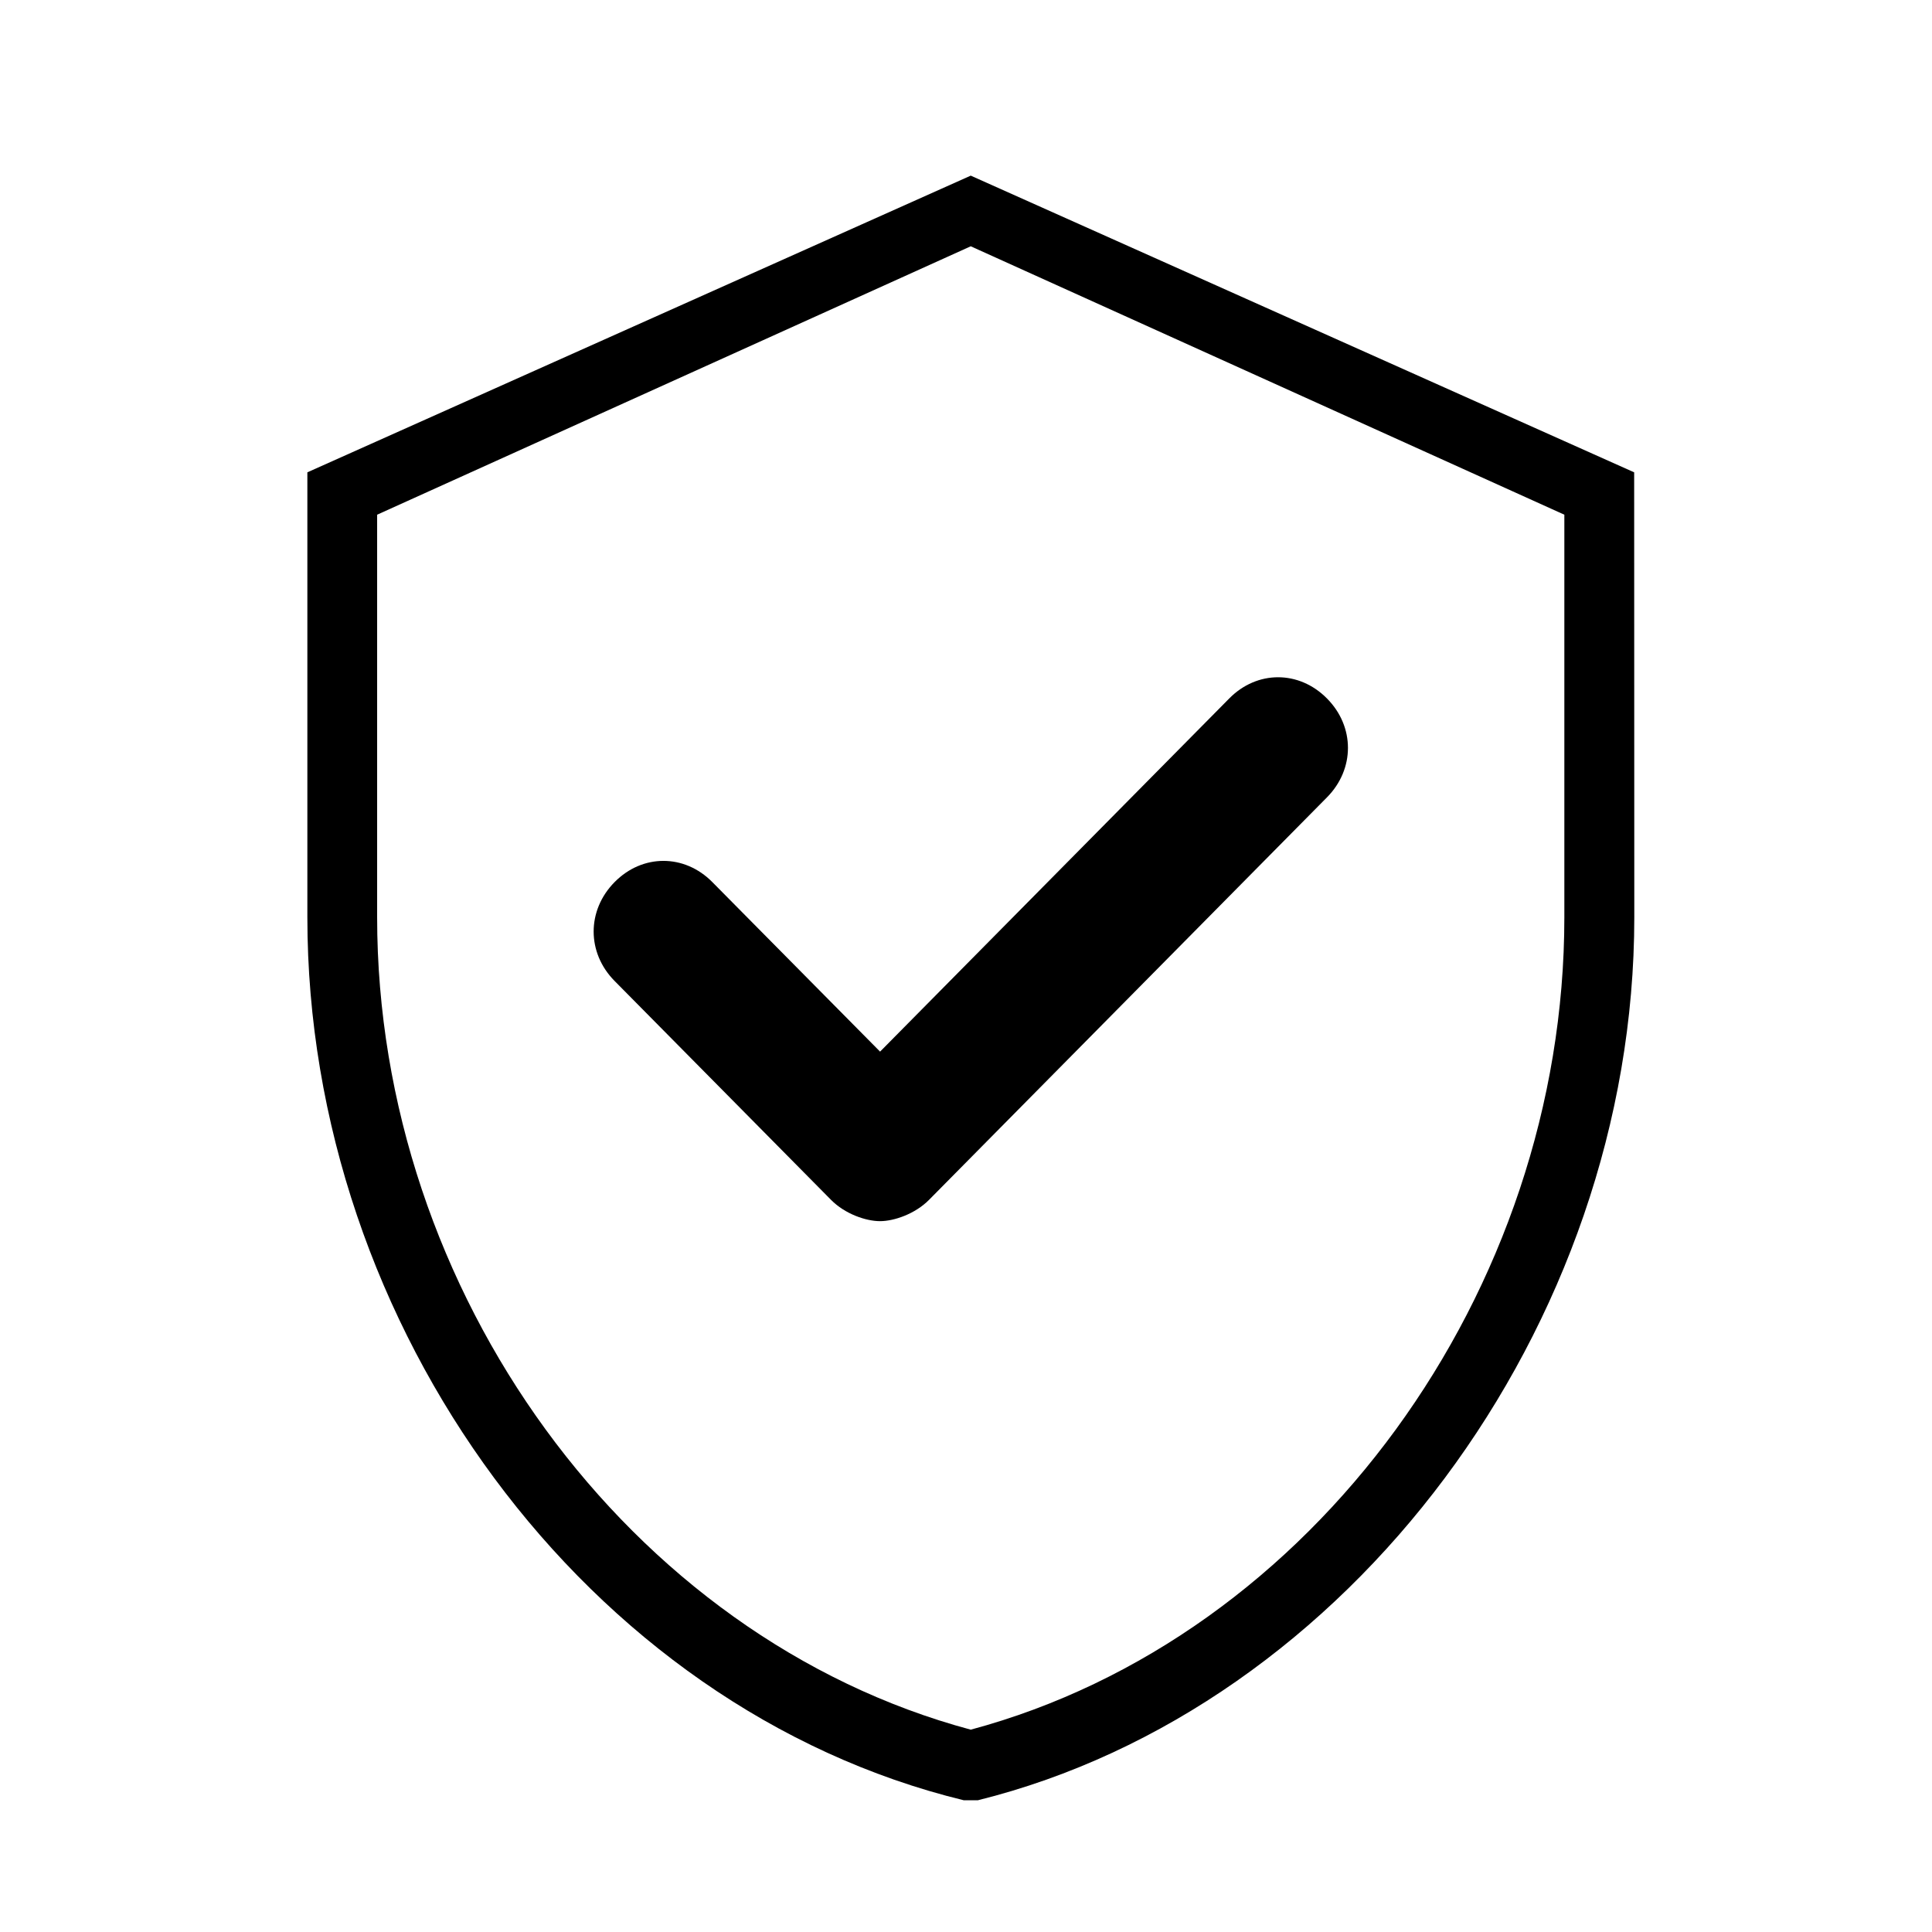
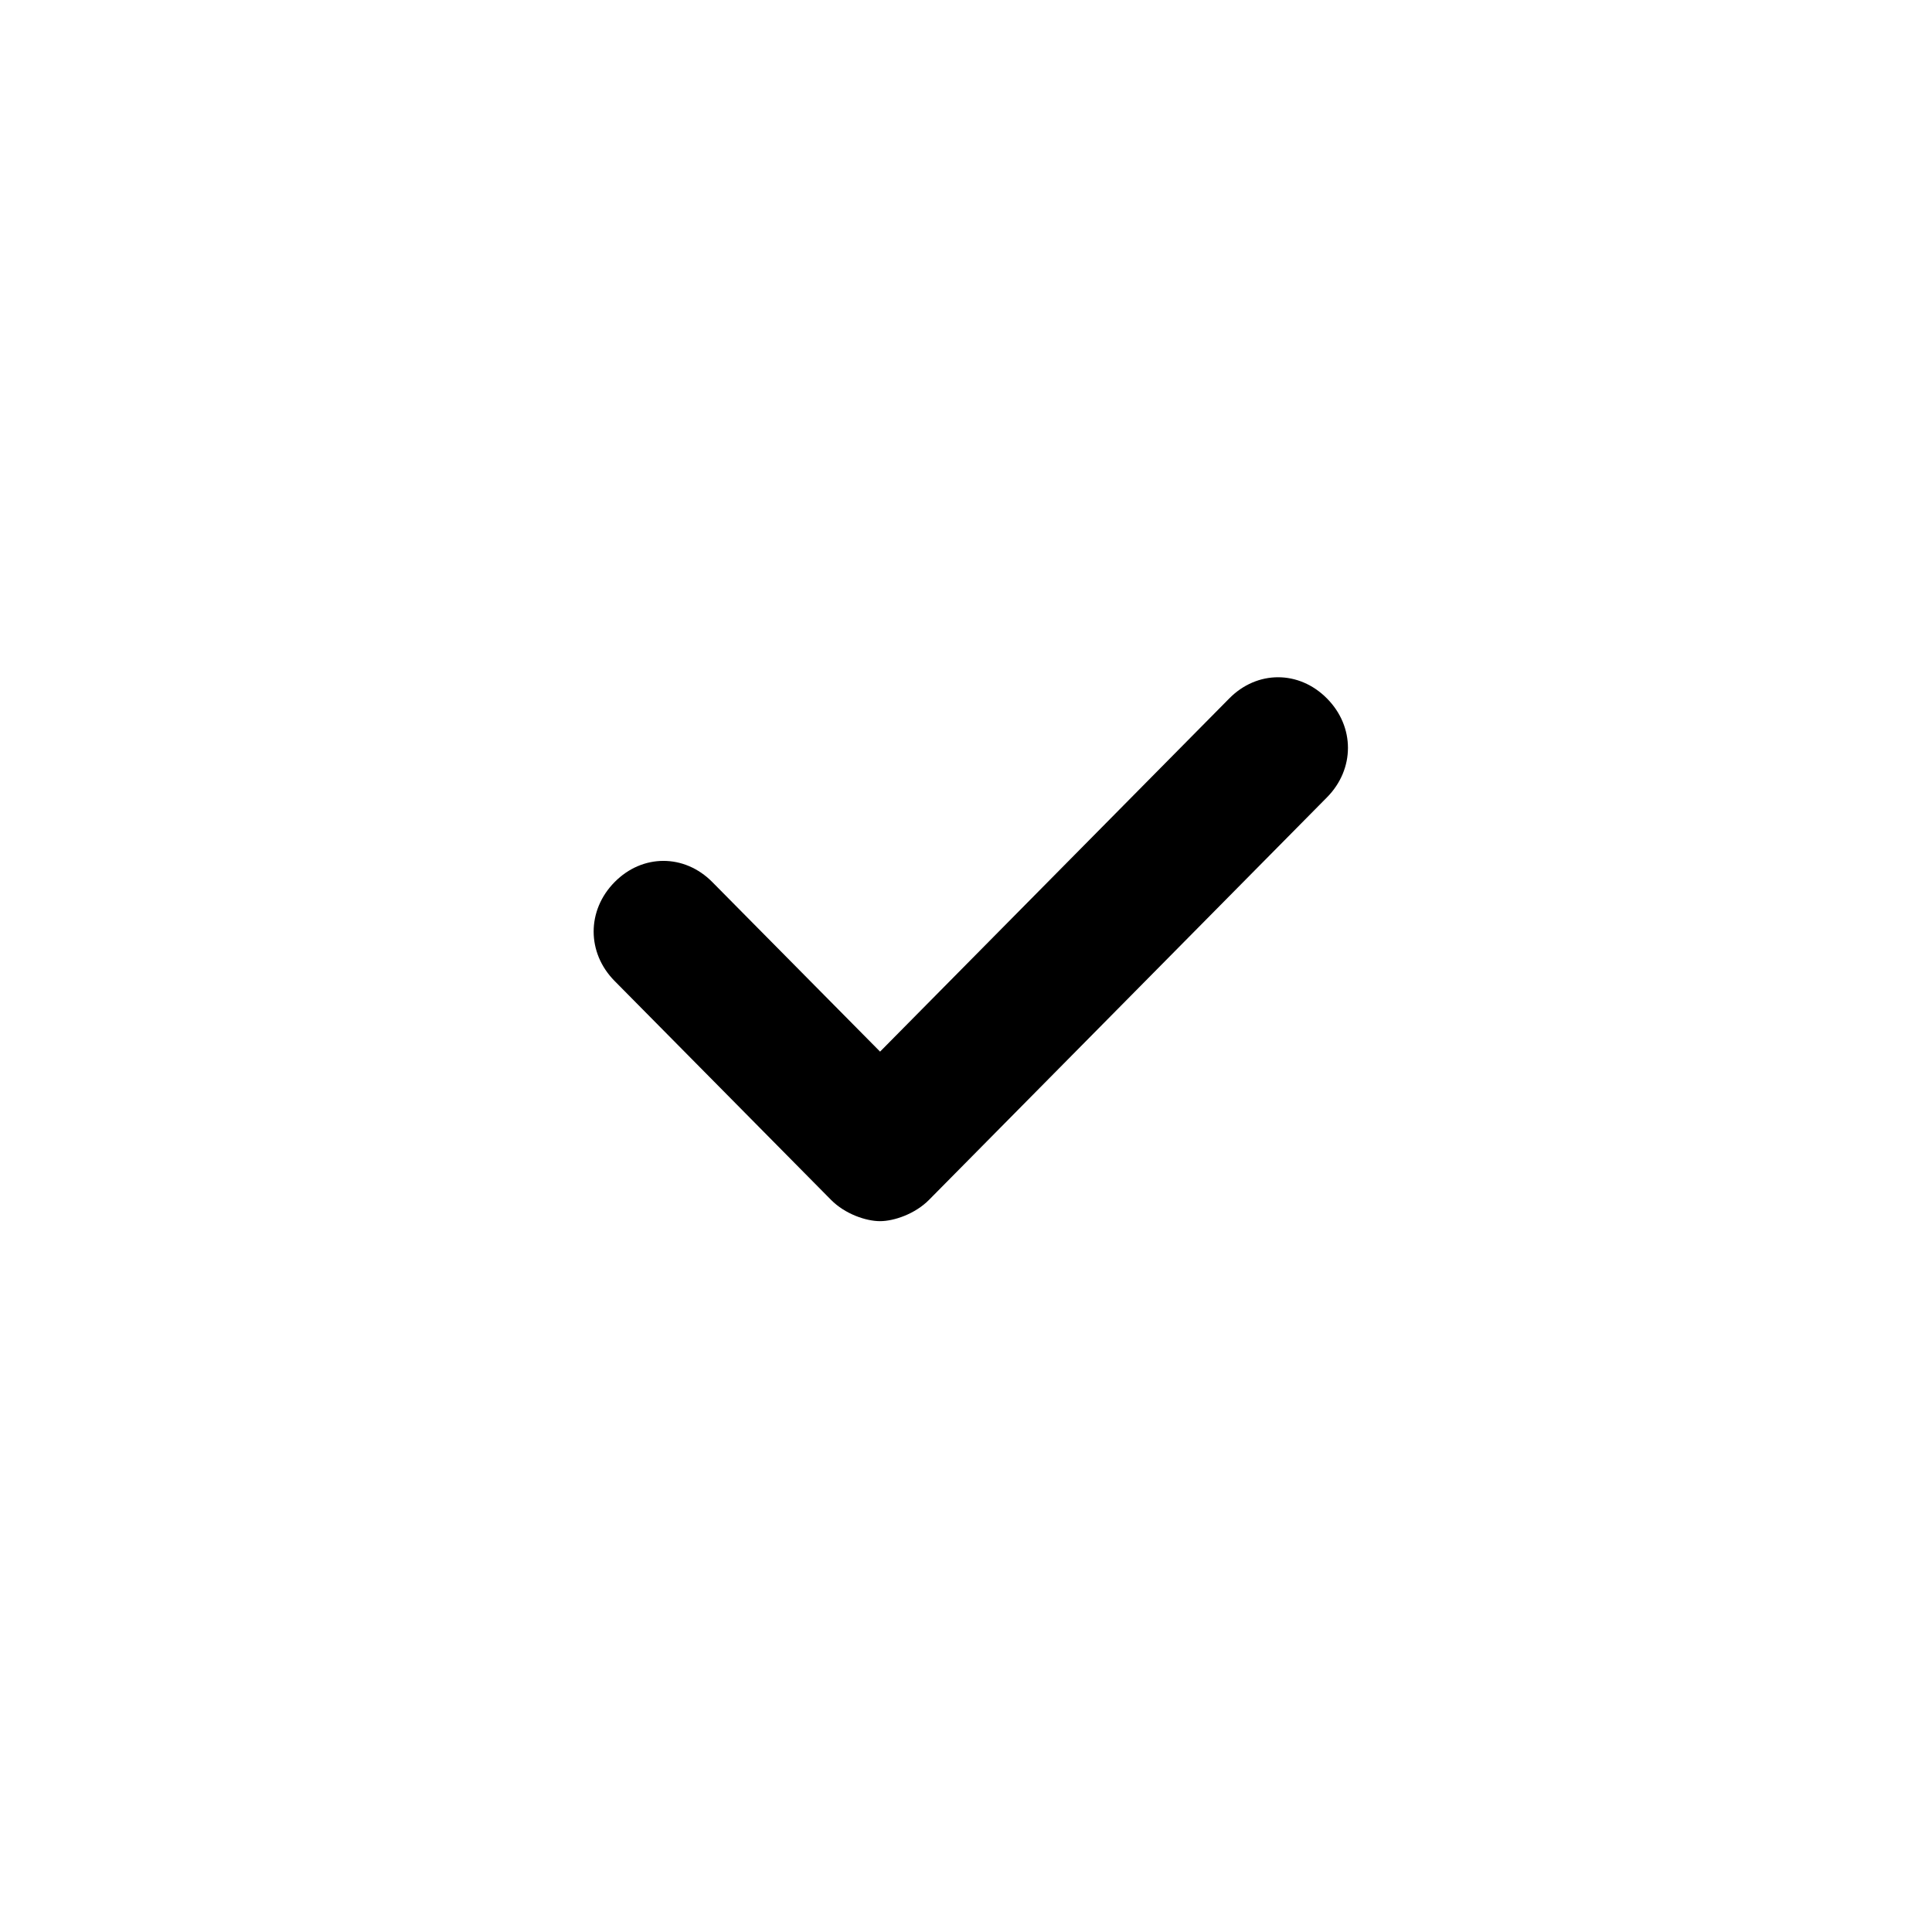
<svg xmlns="http://www.w3.org/2000/svg" width="44" height="44" viewBox="0 0 44 44" fill="none">
-   <path d="M22.108 4L7 10.757V20.891C7 30.222 13.362 38.909 21.95 41H22.269C30.698 38.908 37.22 30.221 37.22 20.891L37.217 10.757L22.108 4ZM35.627 20.891C35.627 29.417 29.902 37.3 22.108 39.392C14.315 37.3 8.589 29.419 8.589 20.891V11.722L22.108 5.609L35.627 11.722V20.891Z" fill="black" />
  <path d="M16.223 20.089C15.587 19.445 14.632 19.445 13.997 20.089C13.361 20.733 13.361 21.698 13.997 22.341L18.928 27.328C19.246 27.649 19.723 27.811 20.042 27.811C20.359 27.811 20.837 27.649 21.156 27.328L30.221 18.159C30.858 17.515 30.858 16.549 30.221 15.907C29.584 15.263 28.63 15.263 27.995 15.907L20.043 23.95L16.223 20.089Z" fill="black" />
</svg>